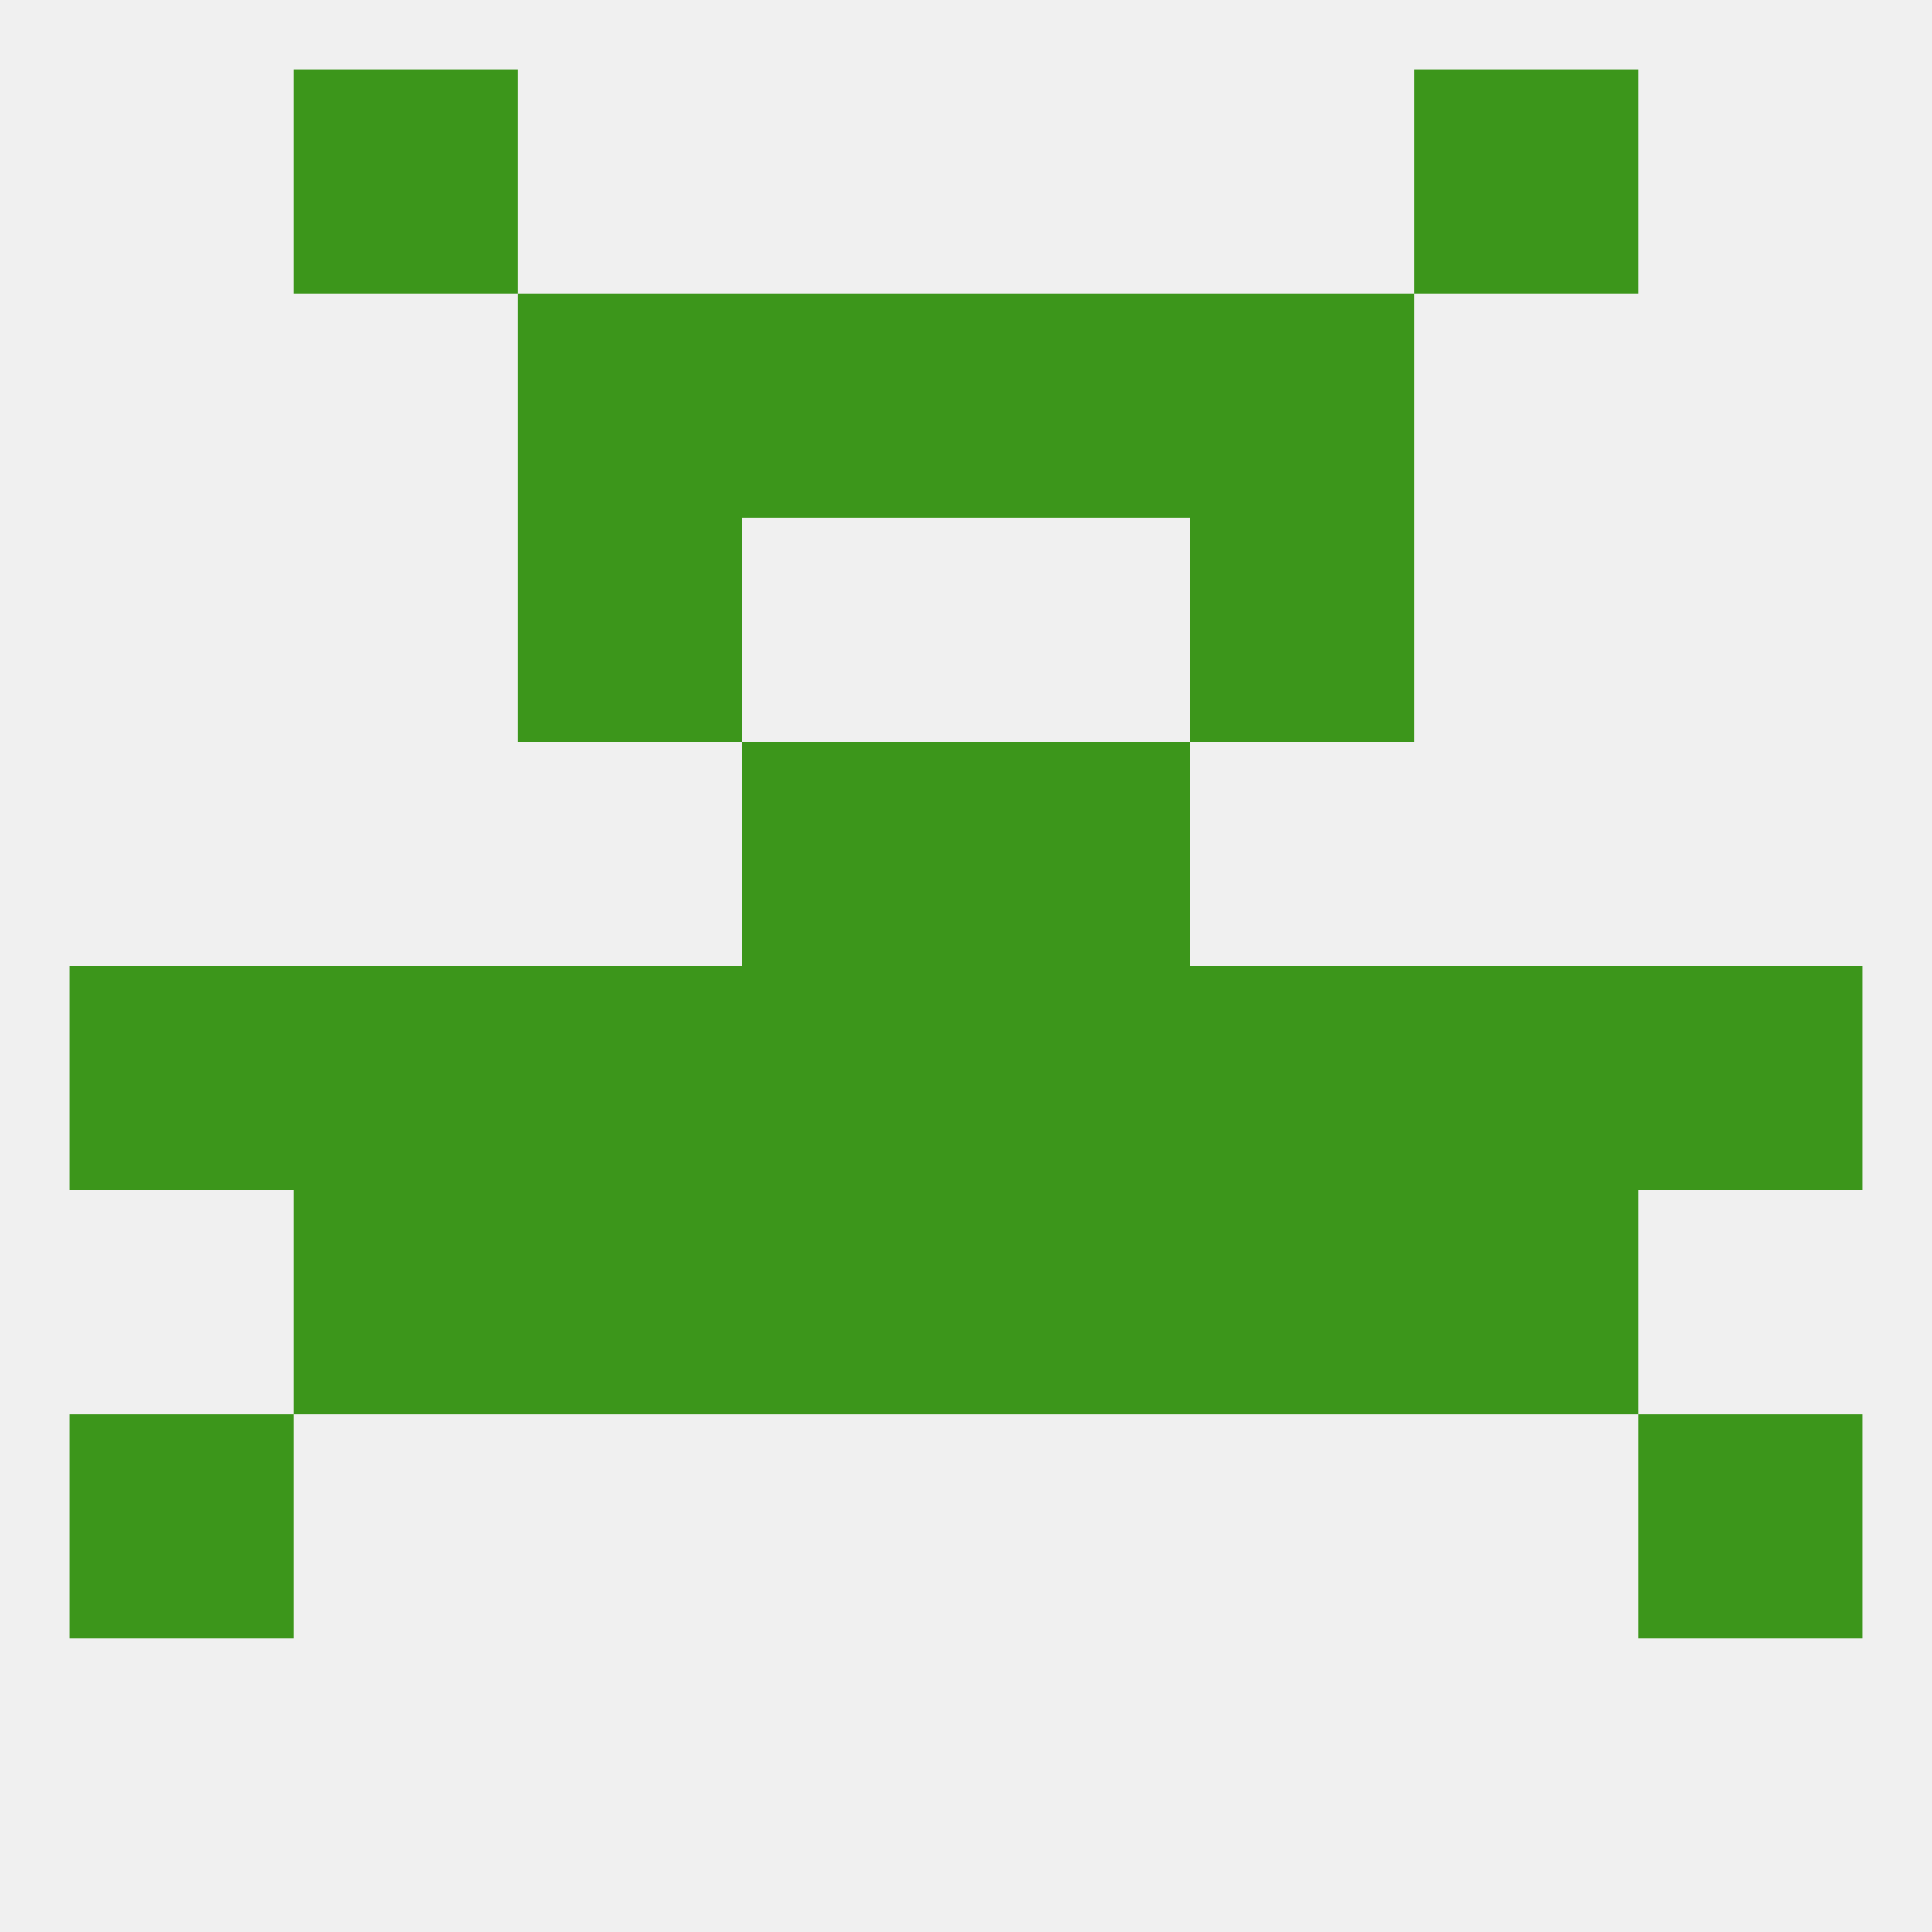
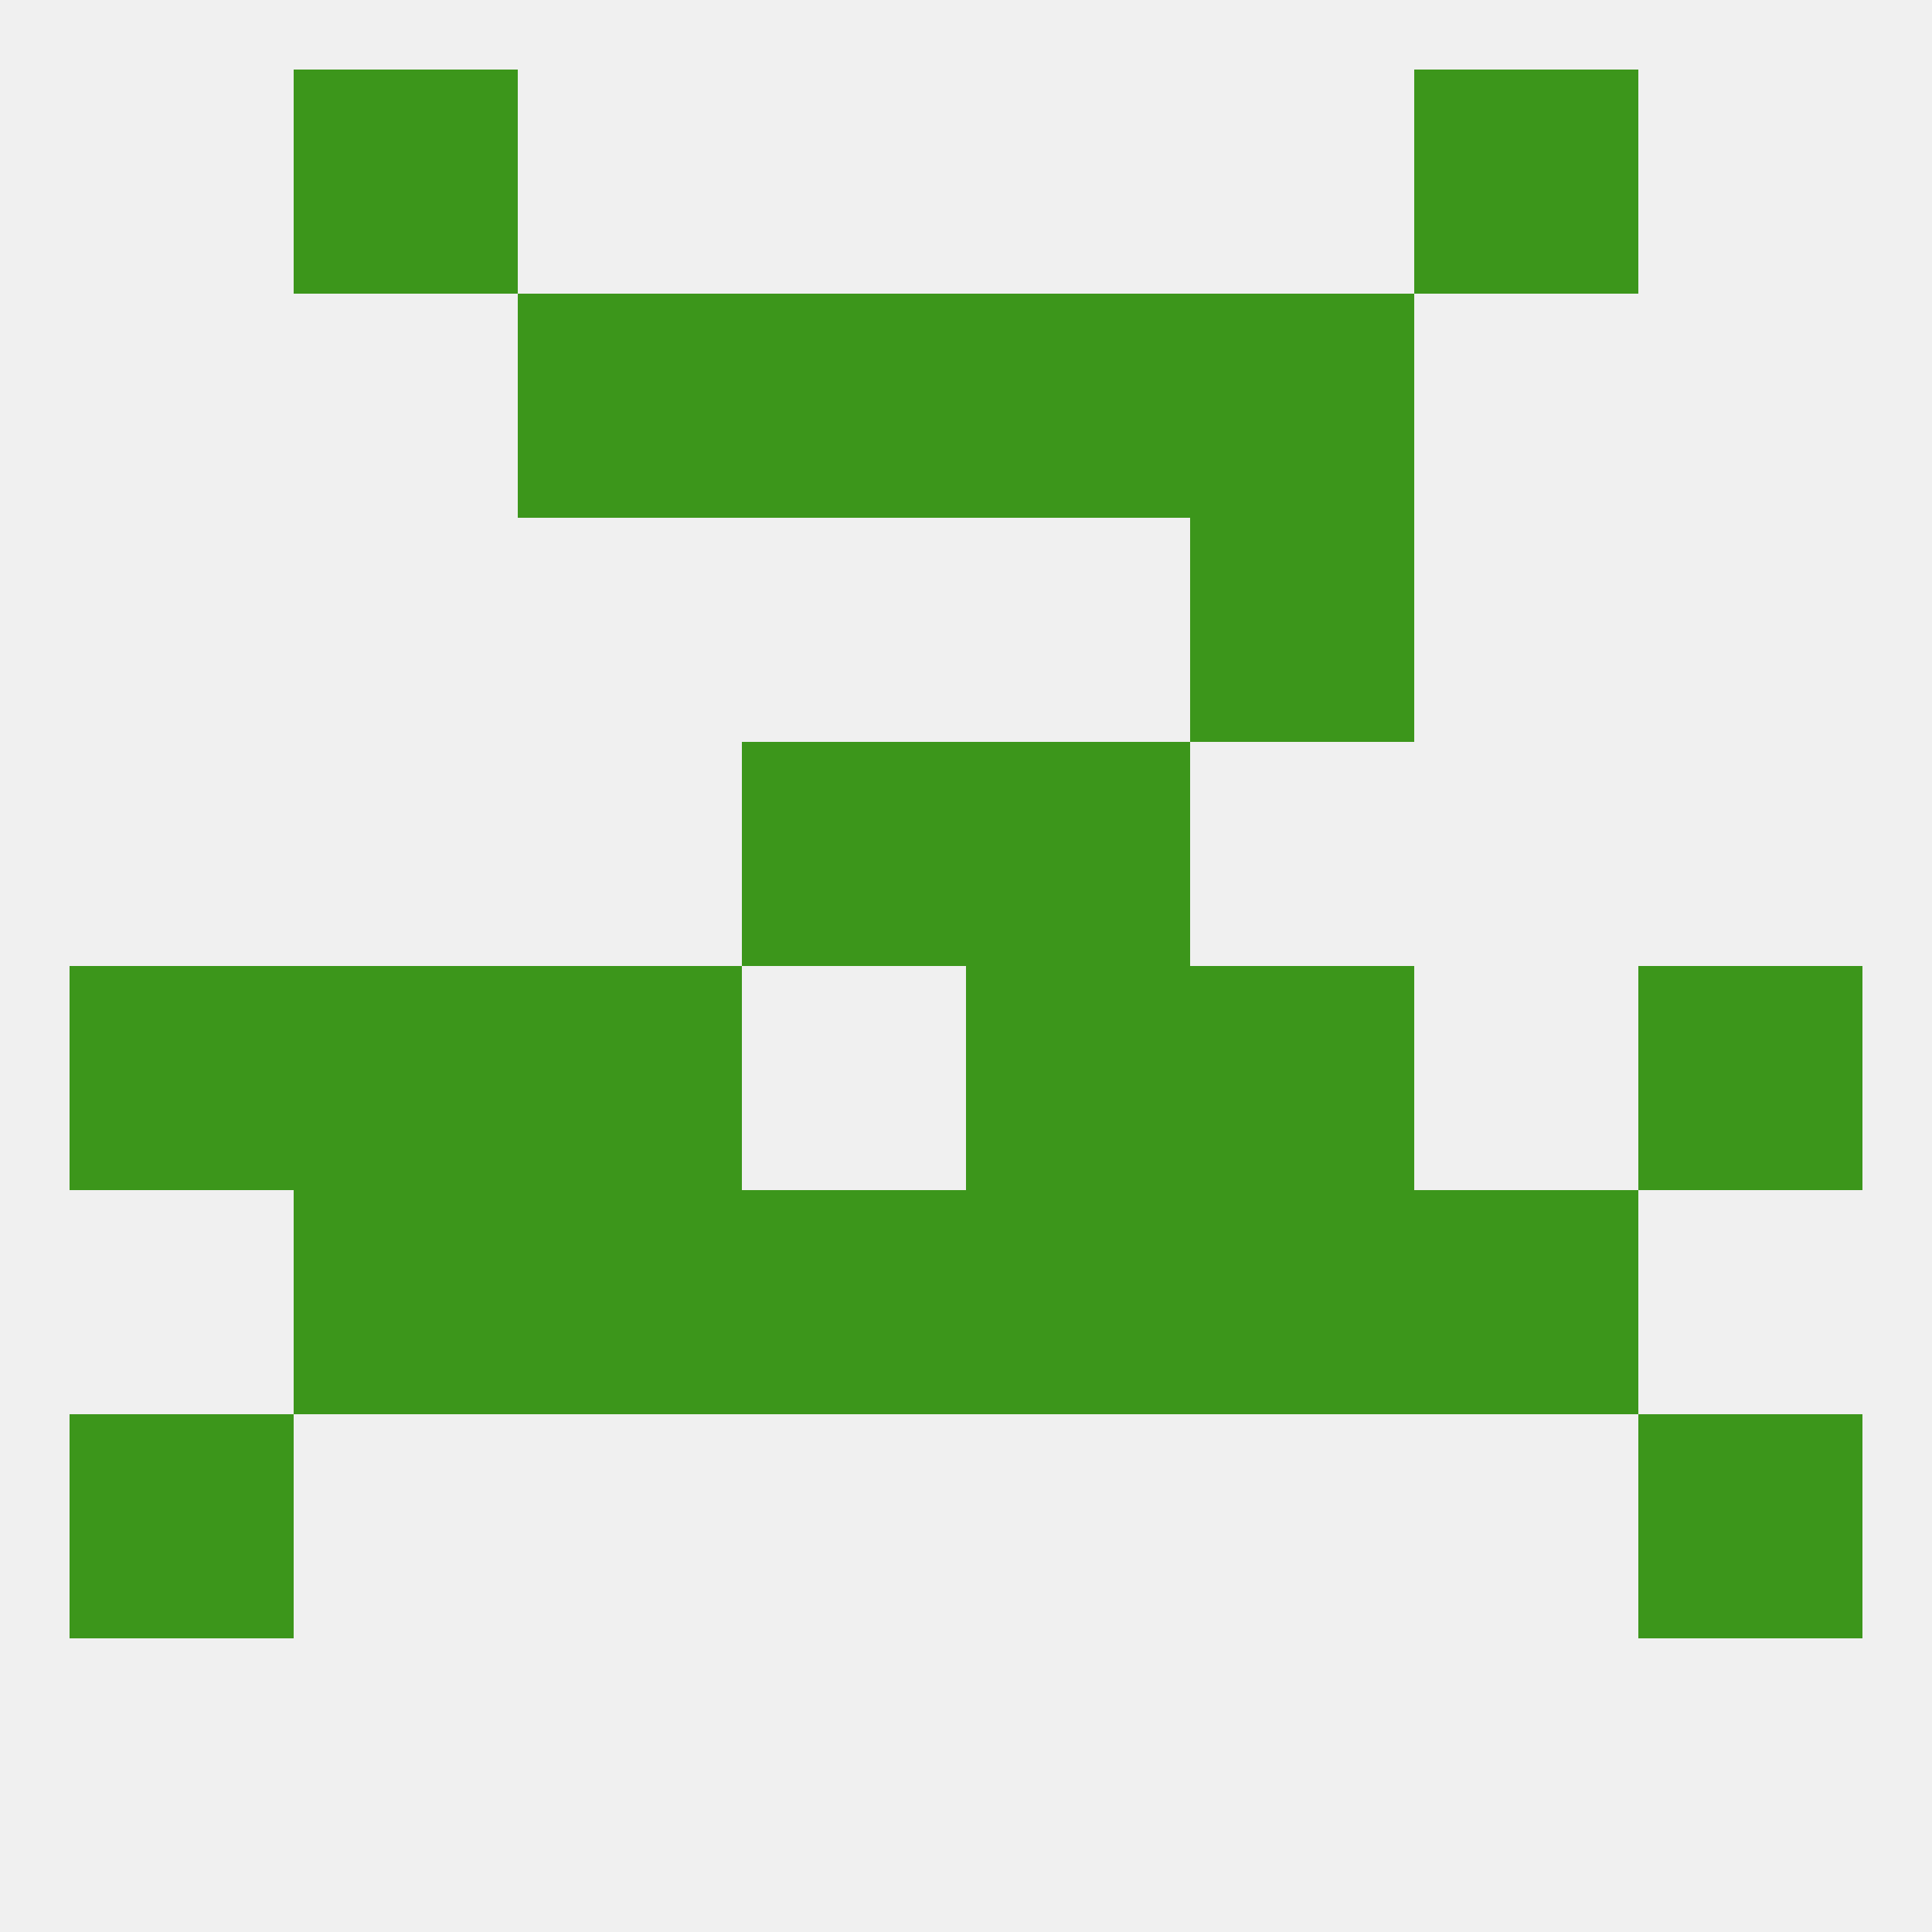
<svg xmlns="http://www.w3.org/2000/svg" version="1.1" baseprofile="full" width="250" height="250" viewBox="0 0 250 250">
  <rect width="100%" height="100%" fill="rgba(240,240,240,255)" />
  <rect x="154" y="154" width="29" height="29" fill="rgba(60,150,27,255)" />
  <rect x="96" y="154" width="29" height="29" fill="rgba(60,150,27,255)" />
  <rect x="125" y="154" width="29" height="29" fill="rgba(60,150,27,255)" />
  <rect x="38" y="154" width="29" height="29" fill="rgba(60,150,27,255)" />
  <rect x="183" y="154" width="29" height="29" fill="rgba(60,150,27,255)" />
  <rect x="67" y="154" width="29" height="29" fill="rgba(60,150,27,255)" />
  <rect x="9" y="183" width="29" height="29" fill="rgba(60,150,27,255)" />
  <rect x="212" y="183" width="29" height="29" fill="rgba(60,150,27,255)" />
  <rect x="38" y="9" width="29" height="29" fill="rgba(60,150,27,255)" />
  <rect x="183" y="9" width="29" height="29" fill="rgba(60,150,27,255)" />
  <rect x="67" y="38" width="29" height="29" fill="rgba(60,150,27,255)" />
  <rect x="154" y="38" width="29" height="29" fill="rgba(60,150,27,255)" />
  <rect x="96" y="38" width="29" height="29" fill="rgba(60,150,27,255)" />
  <rect x="125" y="38" width="29" height="29" fill="rgba(60,150,27,255)" />
-   <rect x="67" y="67" width="29" height="29" fill="rgba(60,150,27,255)" />
  <rect x="154" y="67" width="29" height="29" fill="rgba(60,150,27,255)" />
  <rect x="96" y="96" width="29" height="29" fill="rgba(60,150,27,255)" />
  <rect x="125" y="96" width="29" height="29" fill="rgba(60,150,27,255)" />
  <rect x="38" y="125" width="29" height="29" fill="rgba(60,150,27,255)" />
-   <rect x="183" y="125" width="29" height="29" fill="rgba(60,150,27,255)" />
  <rect x="154" y="125" width="29" height="29" fill="rgba(60,150,27,255)" />
-   <rect x="96" y="125" width="29" height="29" fill="rgba(60,150,27,255)" />
  <rect x="125" y="125" width="29" height="29" fill="rgba(60,150,27,255)" />
  <rect x="9" y="125" width="29" height="29" fill="rgba(60,150,27,255)" />
  <rect x="212" y="125" width="29" height="29" fill="rgba(60,150,27,255)" />
  <rect x="67" y="125" width="29" height="29" fill="rgba(60,150,27,255)" />
</svg>